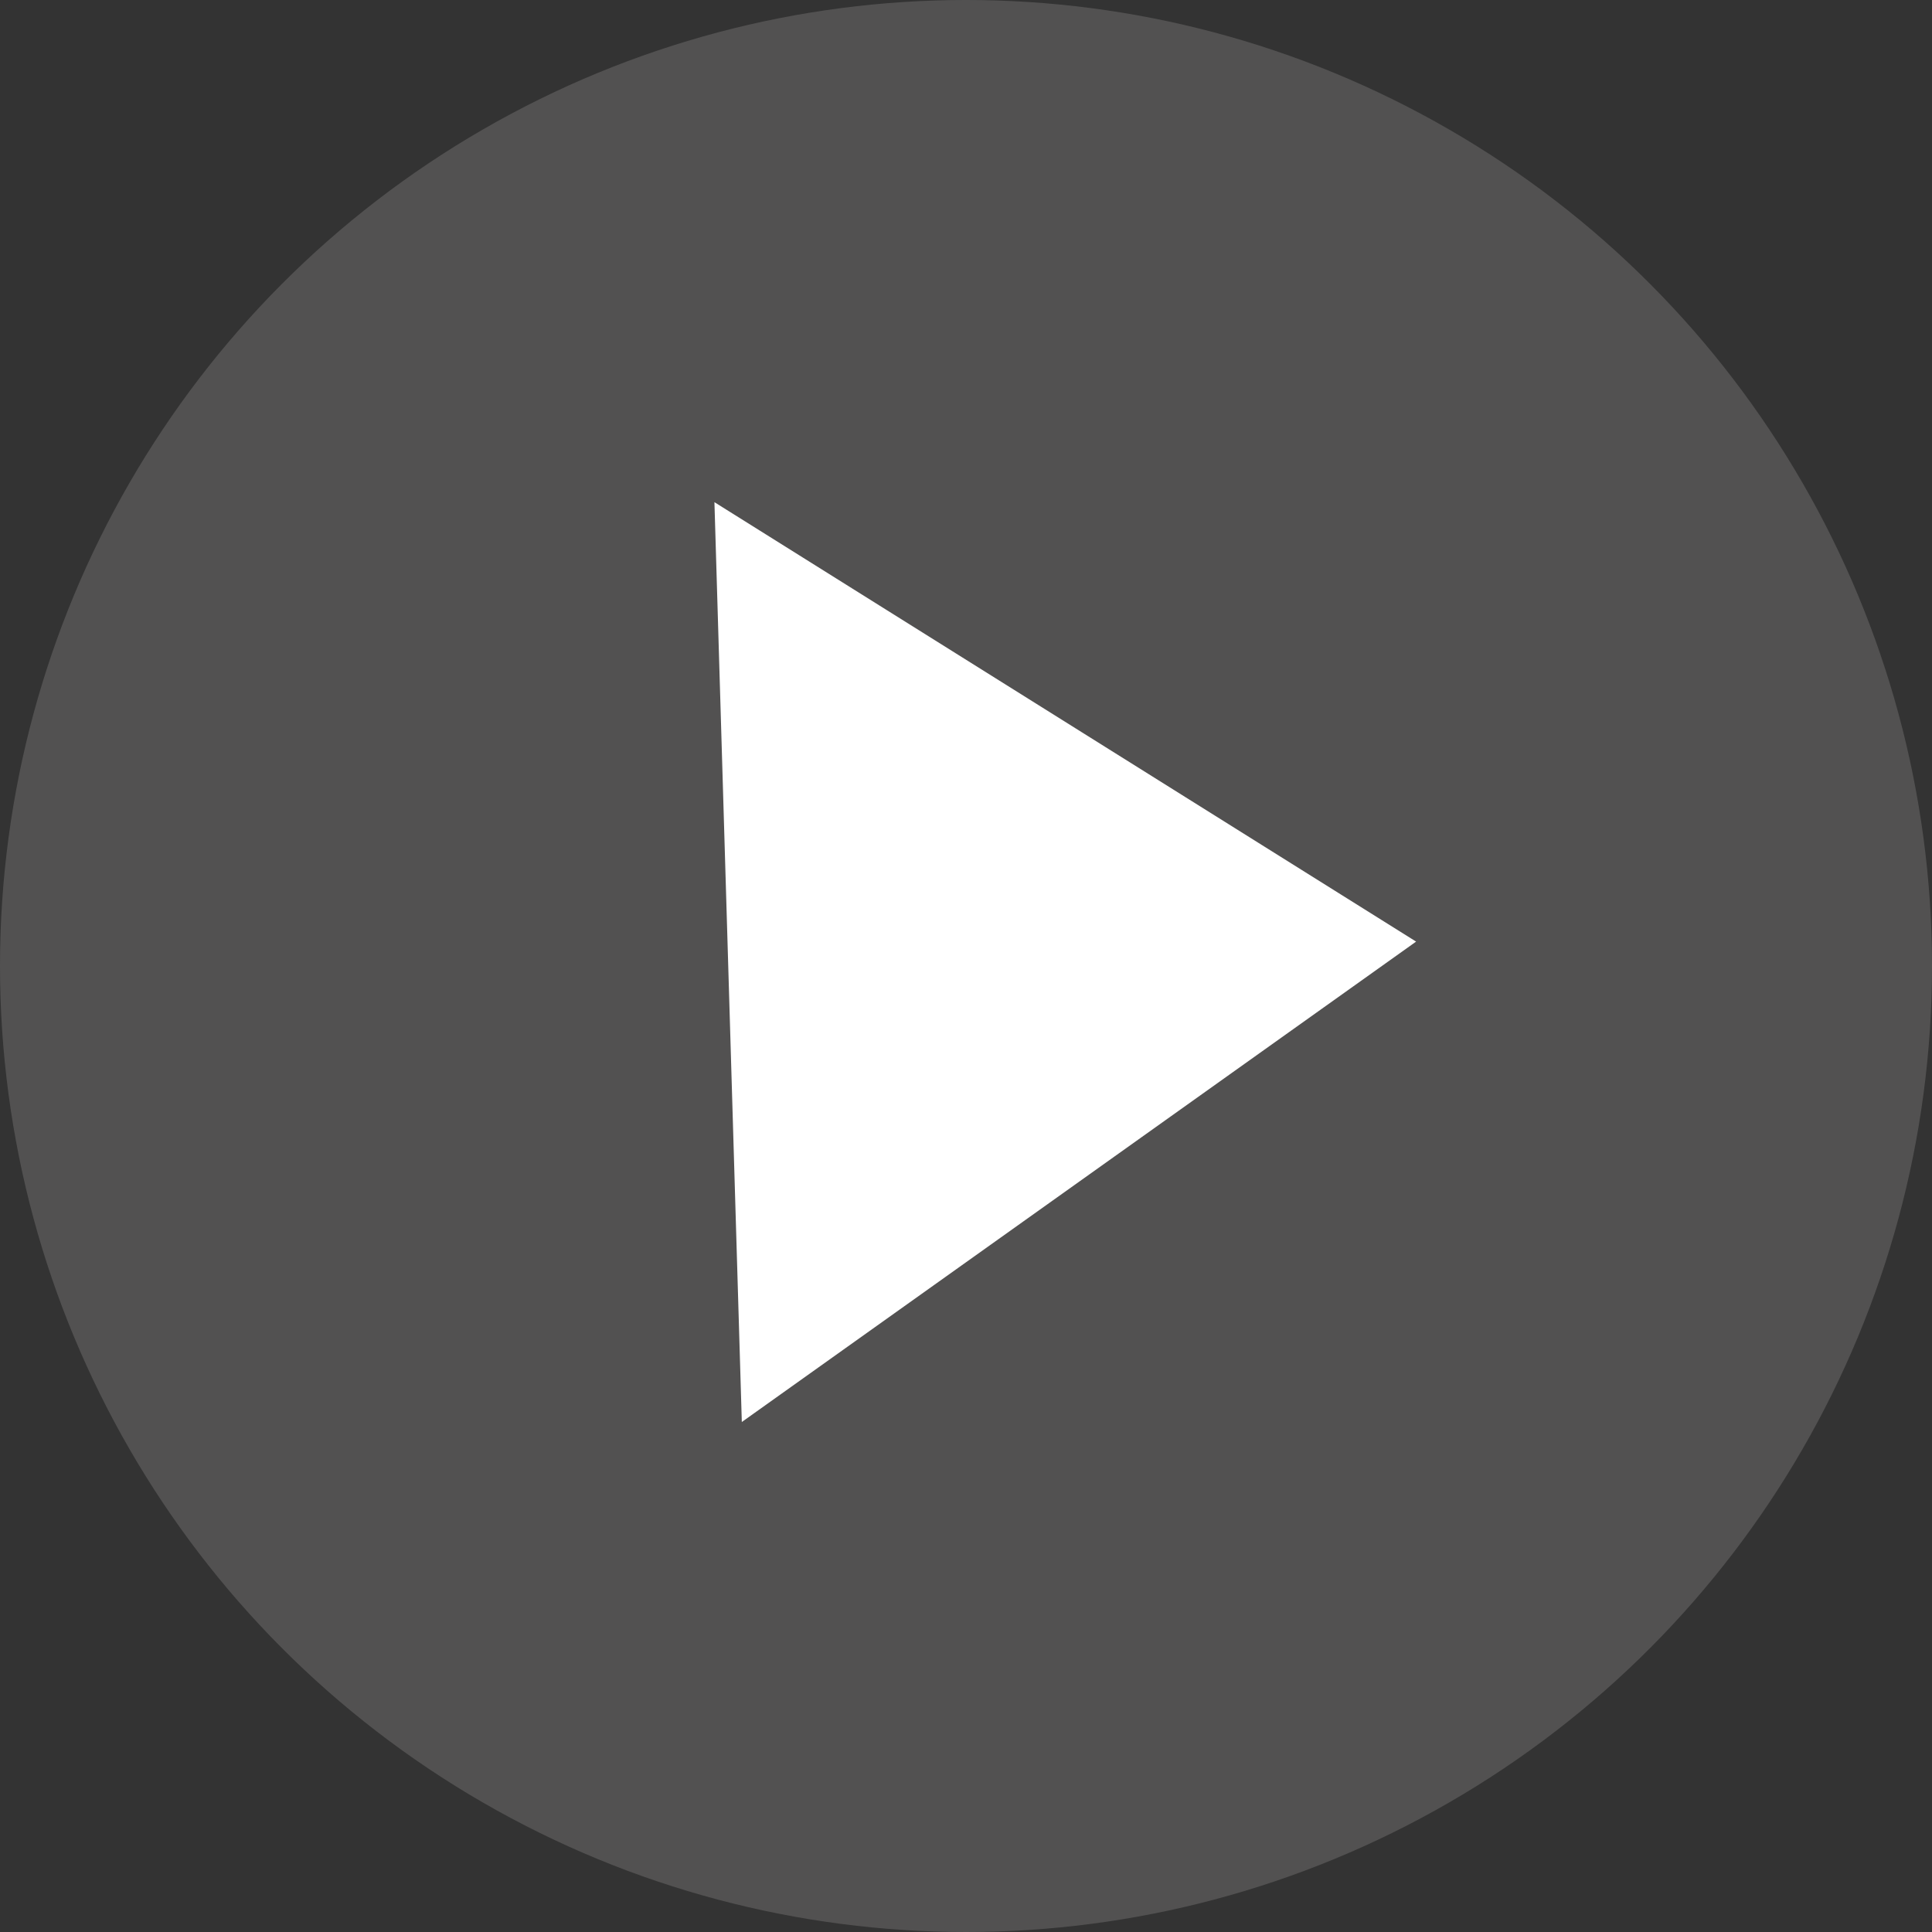
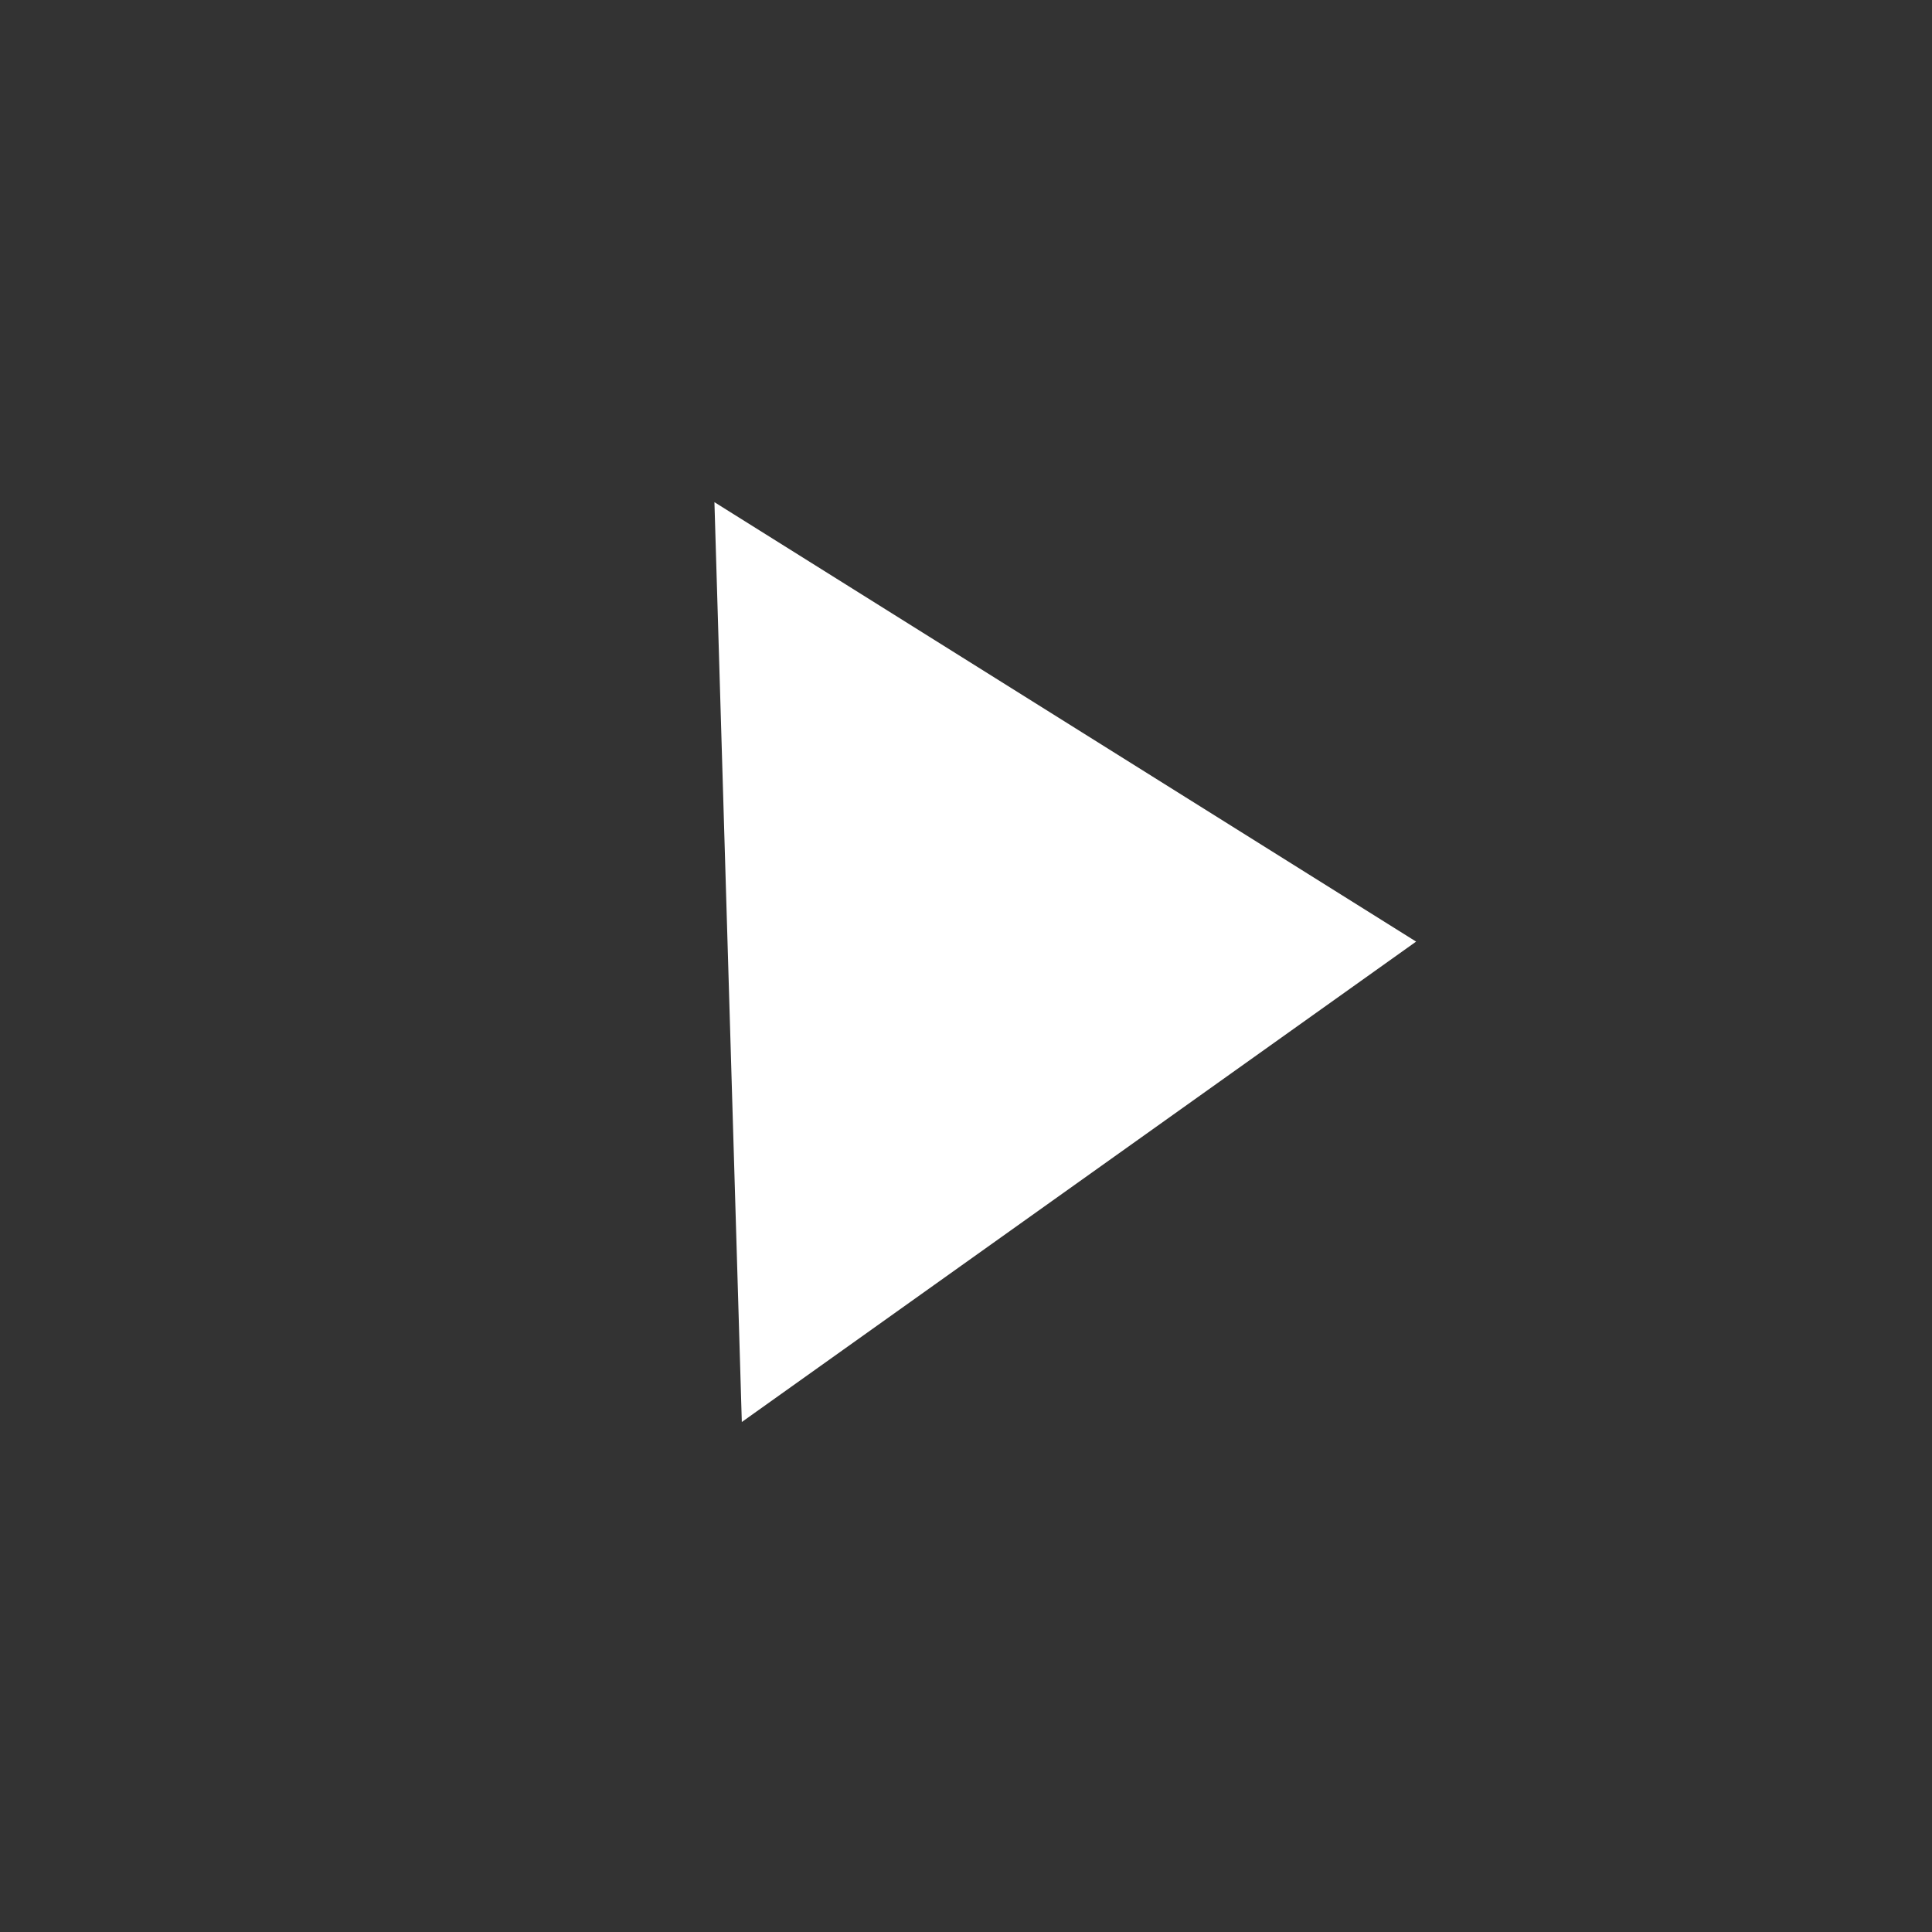
<svg xmlns="http://www.w3.org/2000/svg" width="80" height="80" viewBox="0 0 80 80" fill="none">
  <rect x="0" y="0" width="80" height="80" fill="#333333" stroke="none" />
-   <circle cx="40" cy="40" r="40" fill="#5F5D5D" fill-opacity="0.72" />
-   <path d="M58.638 38.99L30.717 58.882L29.583 20.794L58.638 38.99Z" fill="white" />
+   <path d="M58.638 38.99L30.717 58.882L29.583 20.794L58.638 38.99" fill="white" />
</svg>